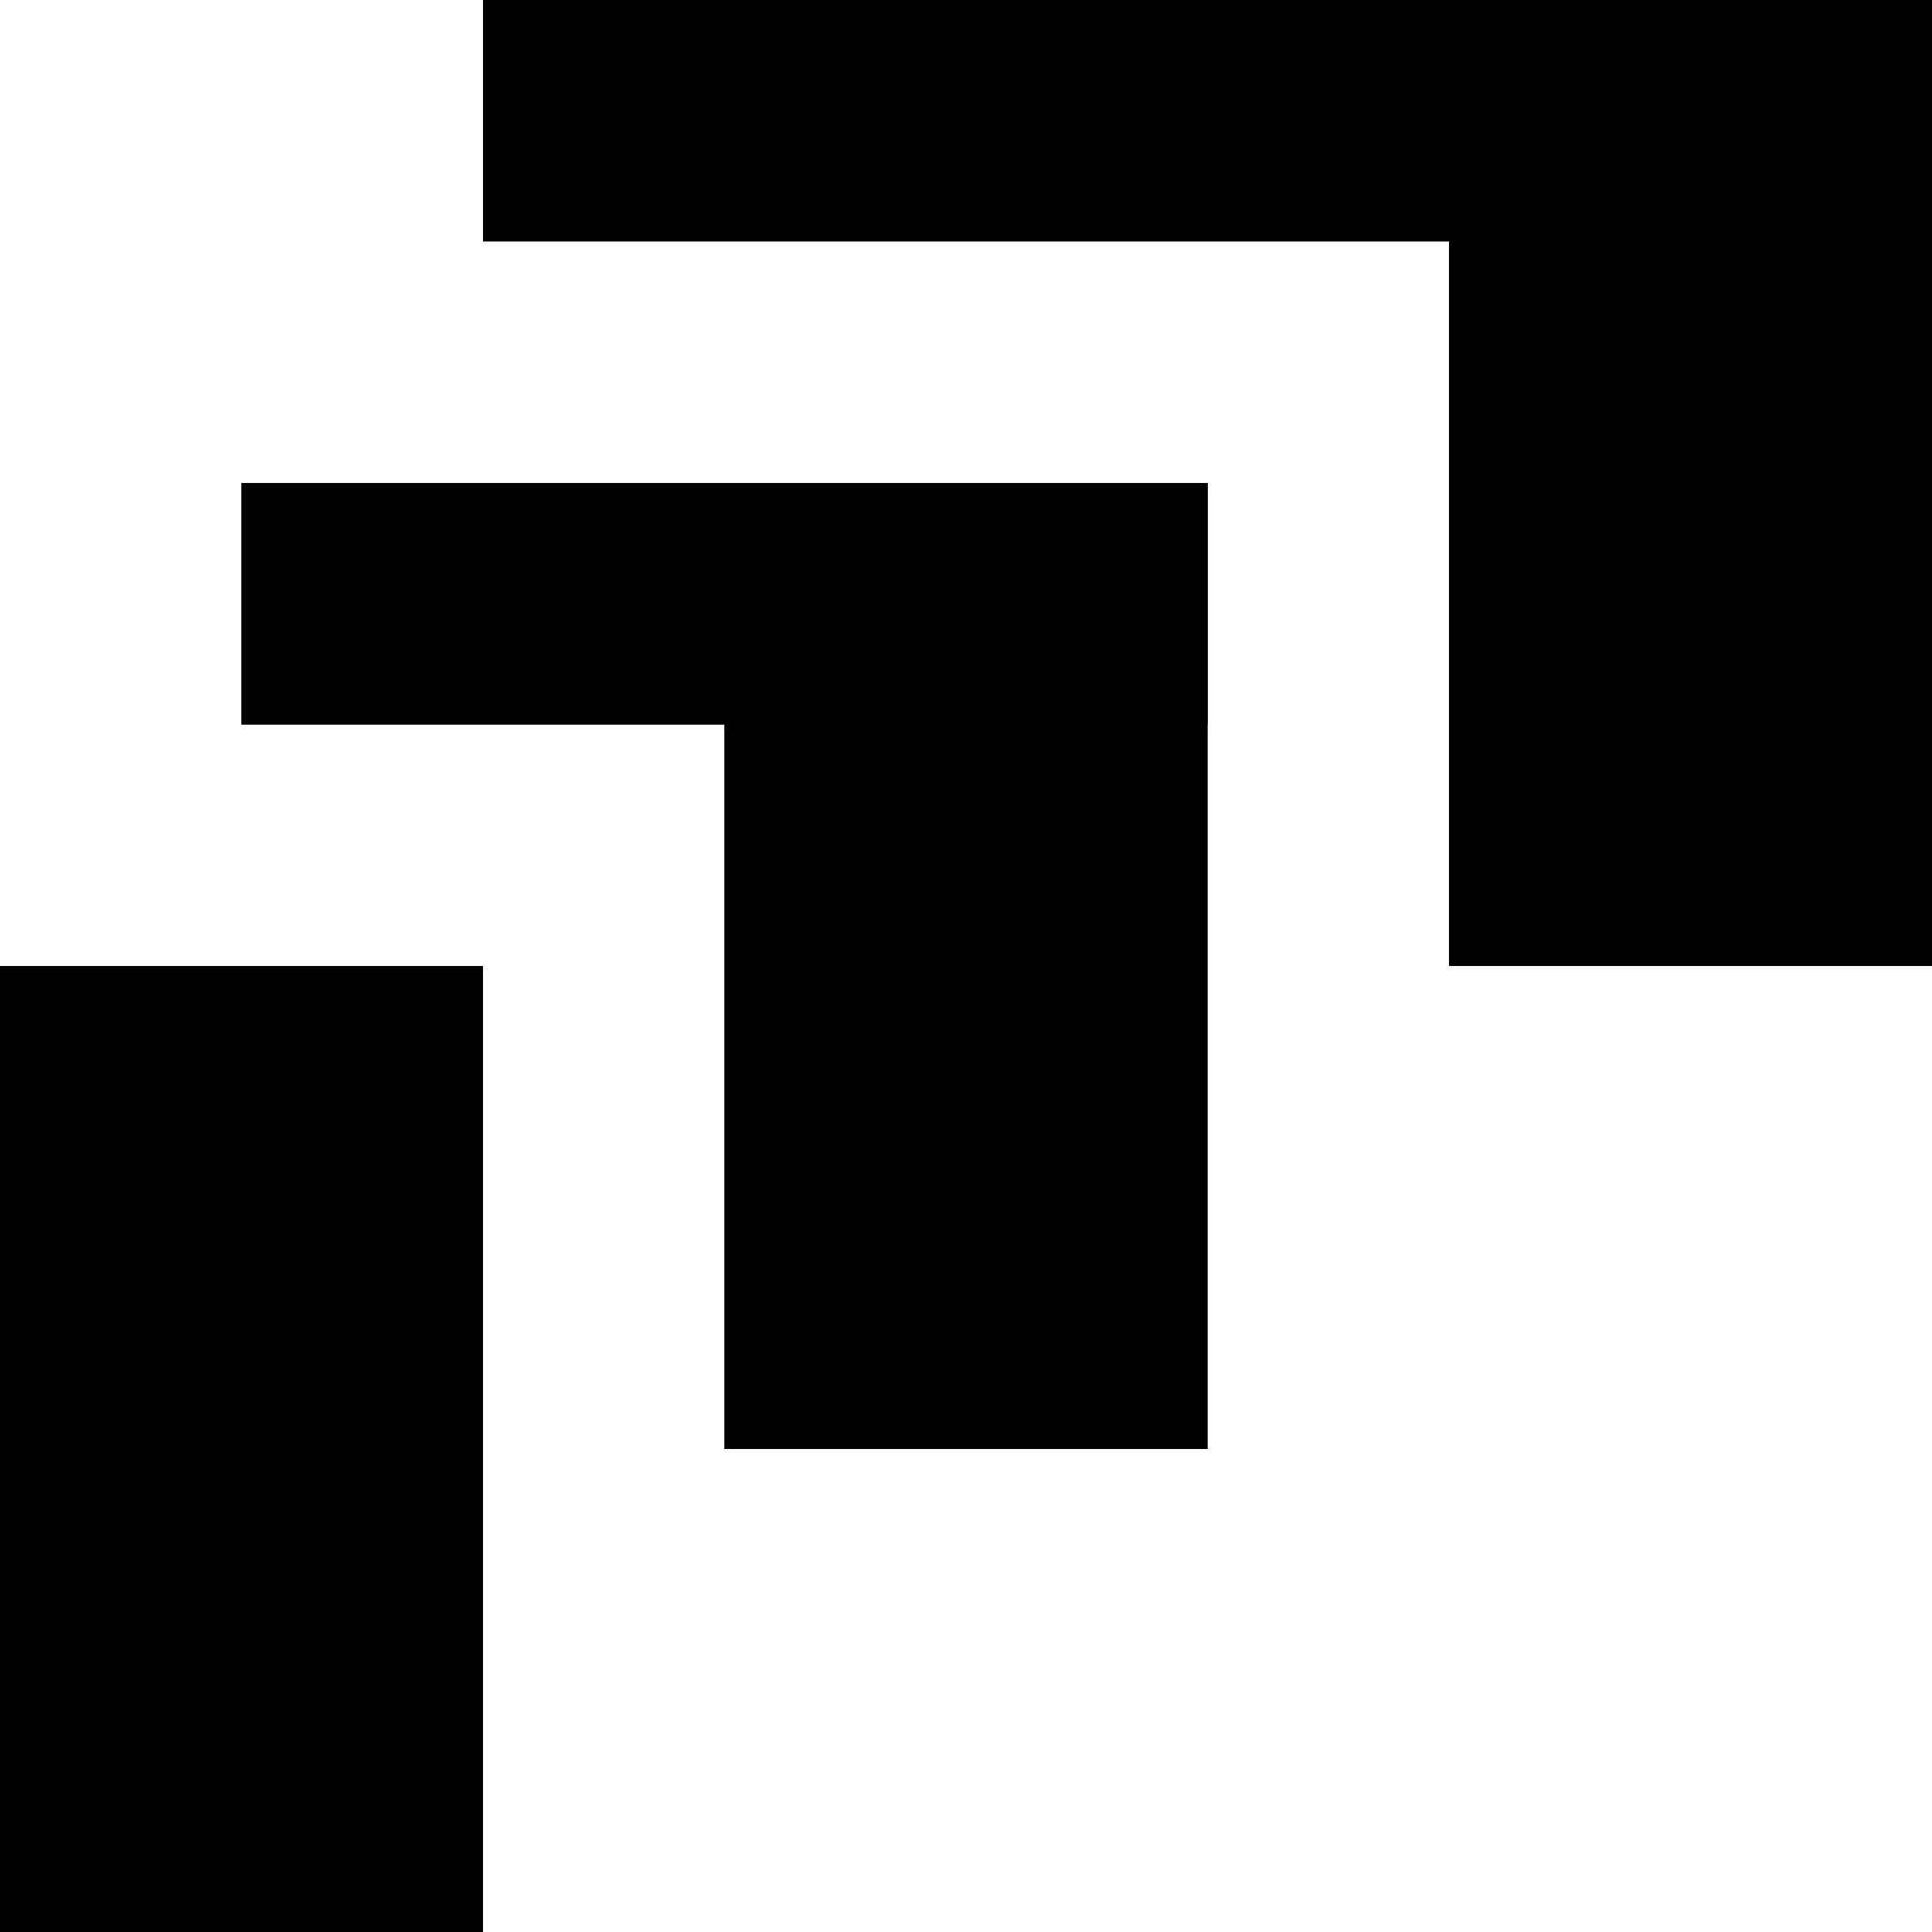
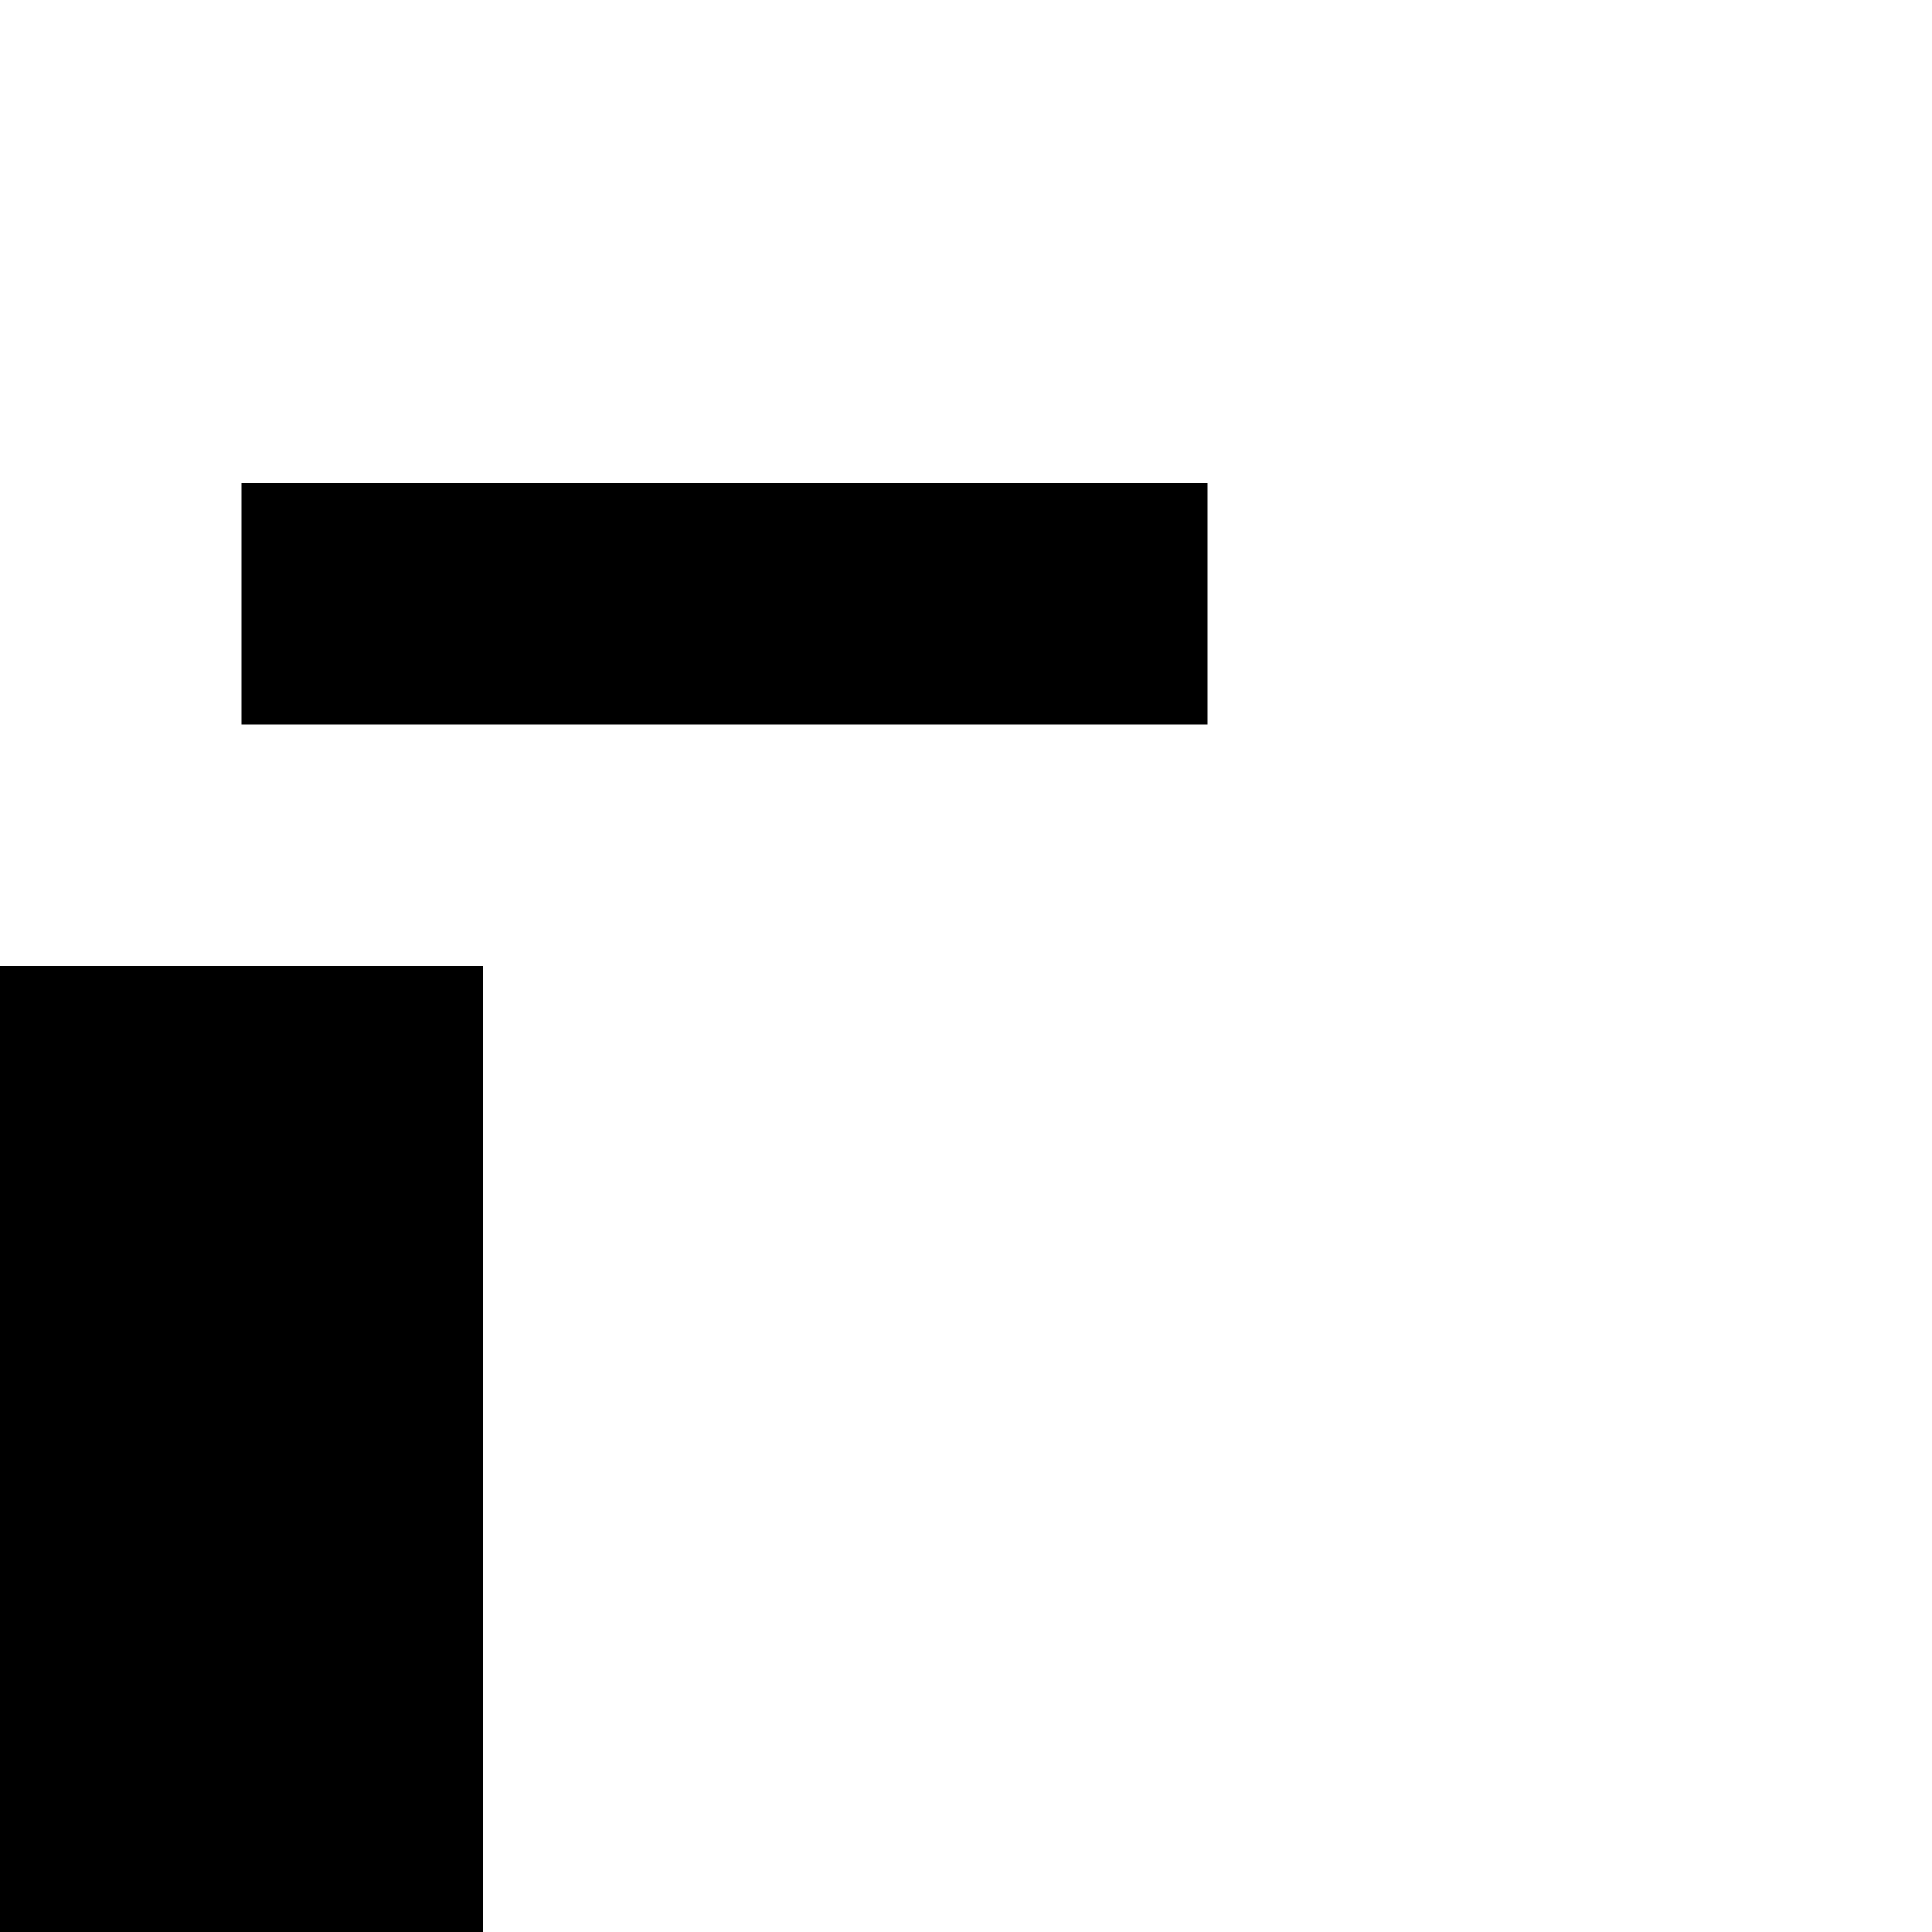
<svg xmlns="http://www.w3.org/2000/svg" width="40" height="40" viewBox="0 0 40 40" fill="none">
  <path d="M0 20H10V40H0V20Z" fill="black" />
-   <path d="M15 10H25V30H15V10Z" fill="black" />
  <path d="M5 10H25V15H5V10Z" fill="black" />
-   <path d="M15 10H25V30H15V10Z" fill="black" />
-   <path d="M5 10H25V15H5V10Z" fill="black" />
-   <path d="M30 0H40V20H30V0Z" fill="black" />
-   <path d="M10 0H40V5H10V0Z" fill="black" />
</svg>